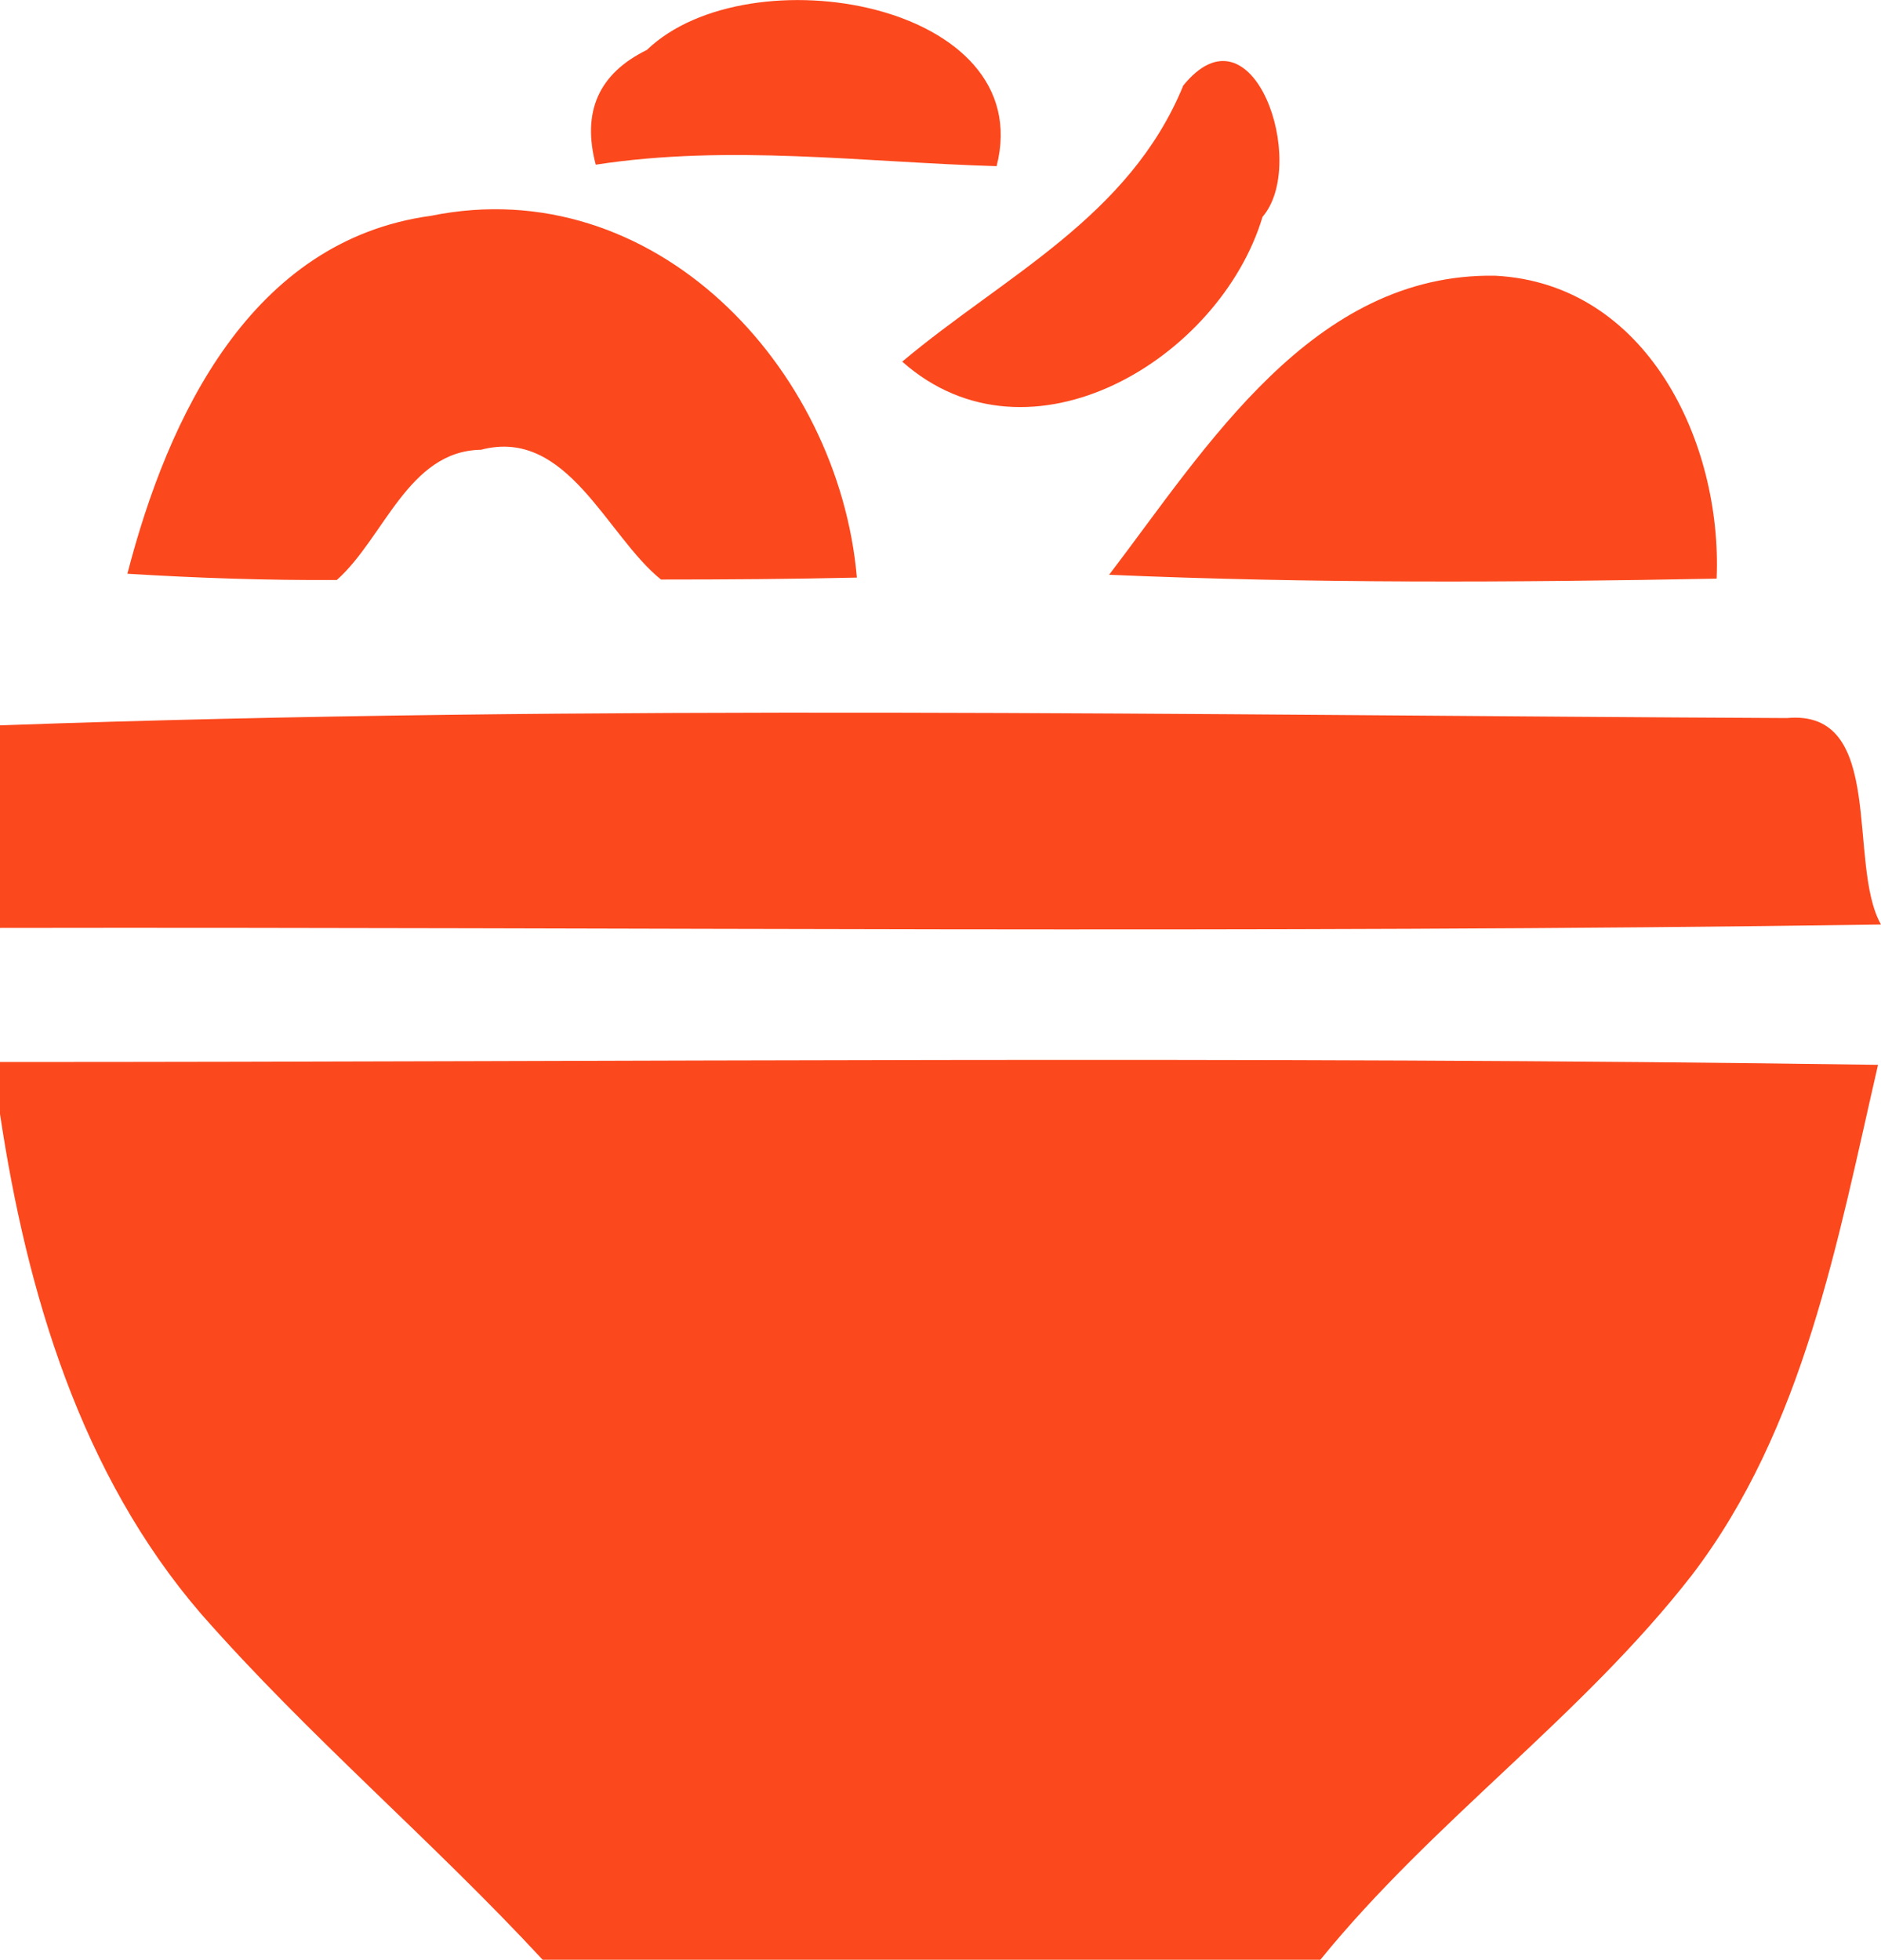
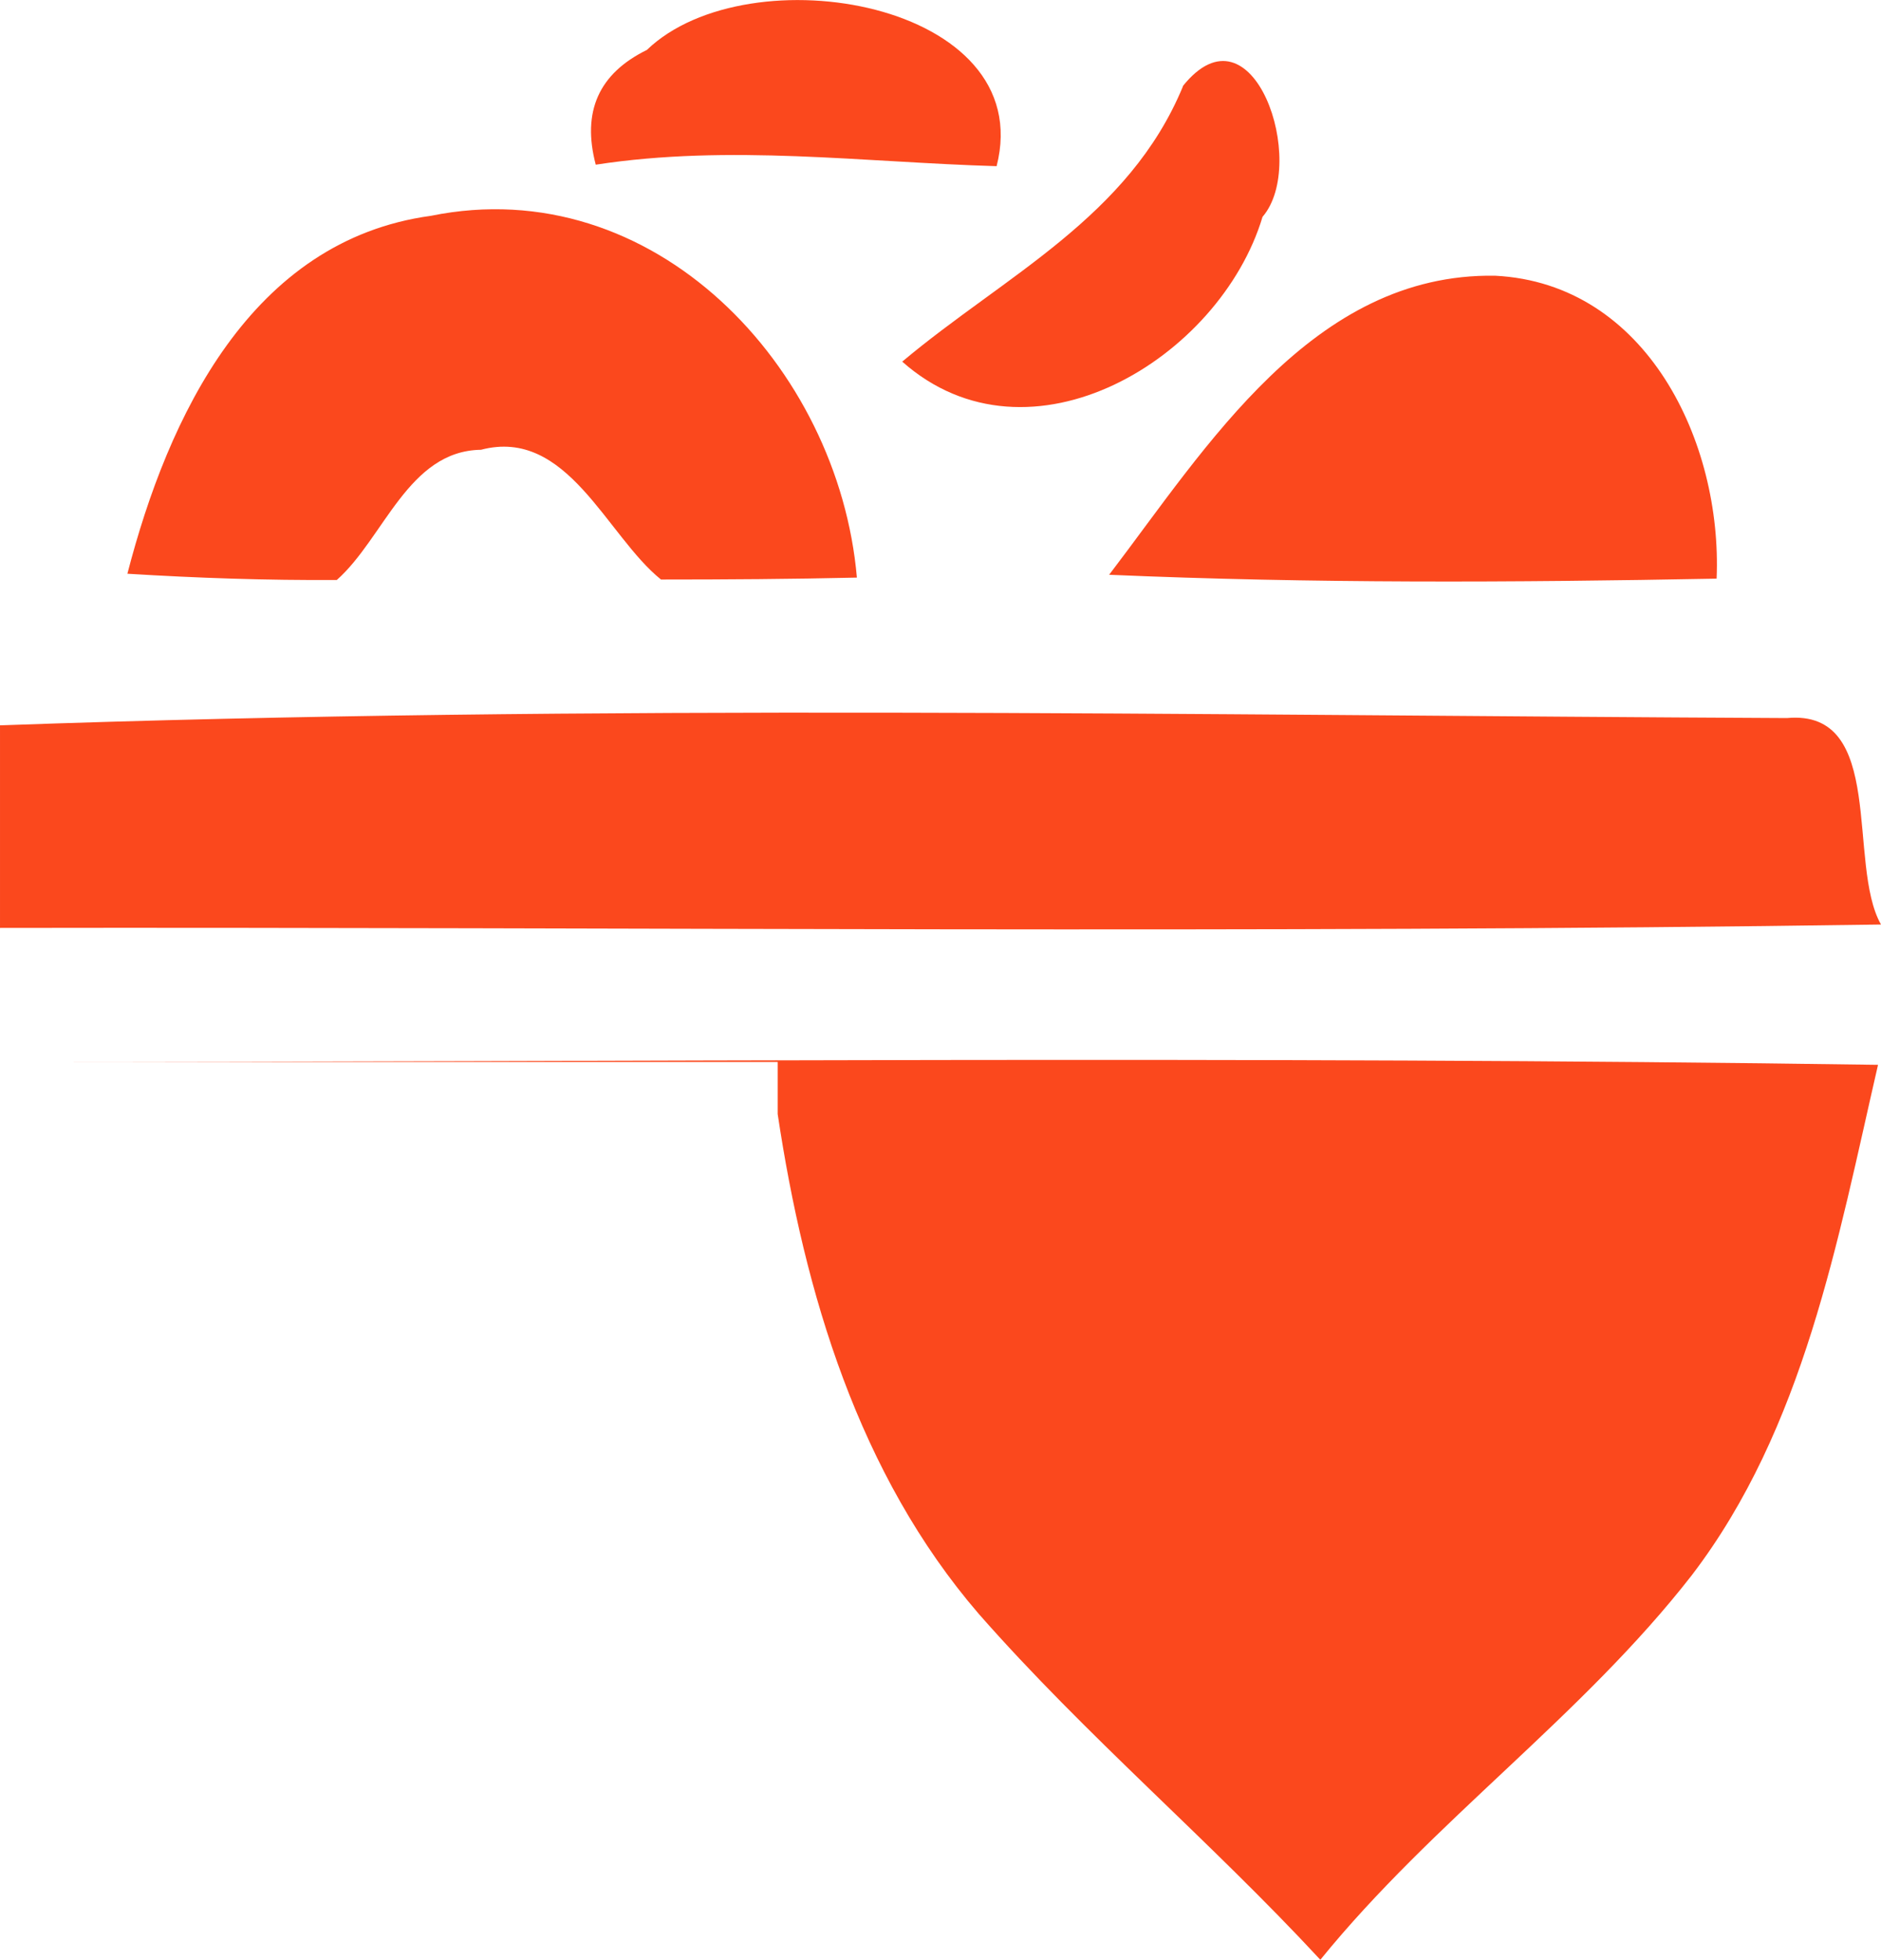
<svg xmlns="http://www.w3.org/2000/svg" xml:space="preserve" width="10.316mm" height="10.748mm" version="1.1" style="shape-rendering:geometricPrecision; text-rendering:geometricPrecision; image-rendering:optimizeQuality; fill-rule:evenodd; clip-rule:evenodd" viewBox="0 0 126.55 131.85">
  <defs>
    <style type="text/css">
   
    .fil0 {fill:#FB481D;fill-rule:nonzero}
   
  </style>
  </defs>
  <g id="Слой_x0020_1">
-     <path class="fil0" d="M43.52 3.36c6.85,-6.59 26.35,-3.21 23.53,7.82 -8.96,-0.26 -17.95,-1.49 -26.97,-0.1 -0.94,-3.57 0.2,-6.13 3.44,-7.72zm-43.52 68.09c42.13,0 84.22,-0.42 126.35,0.19 -2.73,11.85 -4.97,24.44 -12.53,34.34 -7.4,9.51 -17.4,16.52 -24.99,25.87l-52.32 0c-7.43,-8.02 -15.77,-15.06 -22.98,-23.27 -8.08,-9.38 -11.72,-21.58 -13.53,-33.63l0 -3.5zm0 -22.65c40.02,-1.43 80.17,-0.68 120.22,-0.49 6.72,-0.62 4.02,9.83 6.33,13.89 -42.19,0.62 -84.35,0.16 -126.55,0.23l0 -13.63zm74.62 -10.13c6.56,-8.6 13.7,-20.32 25.97,-20.12 10.22,0.52 15.29,11.23 14.9,20.38 -13.63,0.26 -27.26,0.33 -40.86,-0.26zm-66.05 -0.07c2.73,-10.55 8.31,-22.43 20.42,-24.08 14.99,-3.05 27.43,10.16 28.66,24.34 -4.38,0.1 -8.8,0.13 -13.18,0.13 -3.67,-2.95 -6.3,-10.26 -12.11,-8.73 -4.9,0.07 -6.52,5.94 -9.7,8.76 -4.71,0.03 -9.38,-0.13 -14.09,-0.42zm71.01 -32.81c4.71,-5.87 8.47,5.19 5.36,8.8 -2.86,9.54 -15.68,17.33 -24.24,9.74 6.88,-5.78 15.25,-9.7 18.89,-18.53z" />
+     <path class="fil0" d="M43.52 3.36c6.85,-6.59 26.35,-3.21 23.53,7.82 -8.96,-0.26 -17.95,-1.49 -26.97,-0.1 -0.94,-3.57 0.2,-6.13 3.44,-7.72zm-43.52 68.09c42.13,0 84.22,-0.42 126.35,0.19 -2.73,11.85 -4.97,24.44 -12.53,34.34 -7.4,9.51 -17.4,16.52 -24.99,25.87c-7.43,-8.02 -15.77,-15.06 -22.98,-23.27 -8.08,-9.38 -11.72,-21.58 -13.53,-33.63l0 -3.5zm0 -22.65c40.02,-1.43 80.17,-0.68 120.22,-0.49 6.72,-0.62 4.02,9.83 6.33,13.89 -42.19,0.62 -84.35,0.16 -126.55,0.23l0 -13.63zm74.62 -10.13c6.56,-8.6 13.7,-20.32 25.97,-20.12 10.22,0.52 15.29,11.23 14.9,20.38 -13.63,0.26 -27.26,0.33 -40.86,-0.26zm-66.05 -0.07c2.73,-10.55 8.31,-22.43 20.42,-24.08 14.99,-3.05 27.43,10.16 28.66,24.34 -4.38,0.1 -8.8,0.13 -13.18,0.13 -3.67,-2.95 -6.3,-10.26 -12.11,-8.73 -4.9,0.07 -6.52,5.94 -9.7,8.76 -4.71,0.03 -9.38,-0.13 -14.09,-0.42zm71.01 -32.81c4.71,-5.87 8.47,5.19 5.36,8.8 -2.86,9.54 -15.68,17.33 -24.24,9.74 6.88,-5.78 15.25,-9.7 18.89,-18.53z" />
  </g>
</svg>